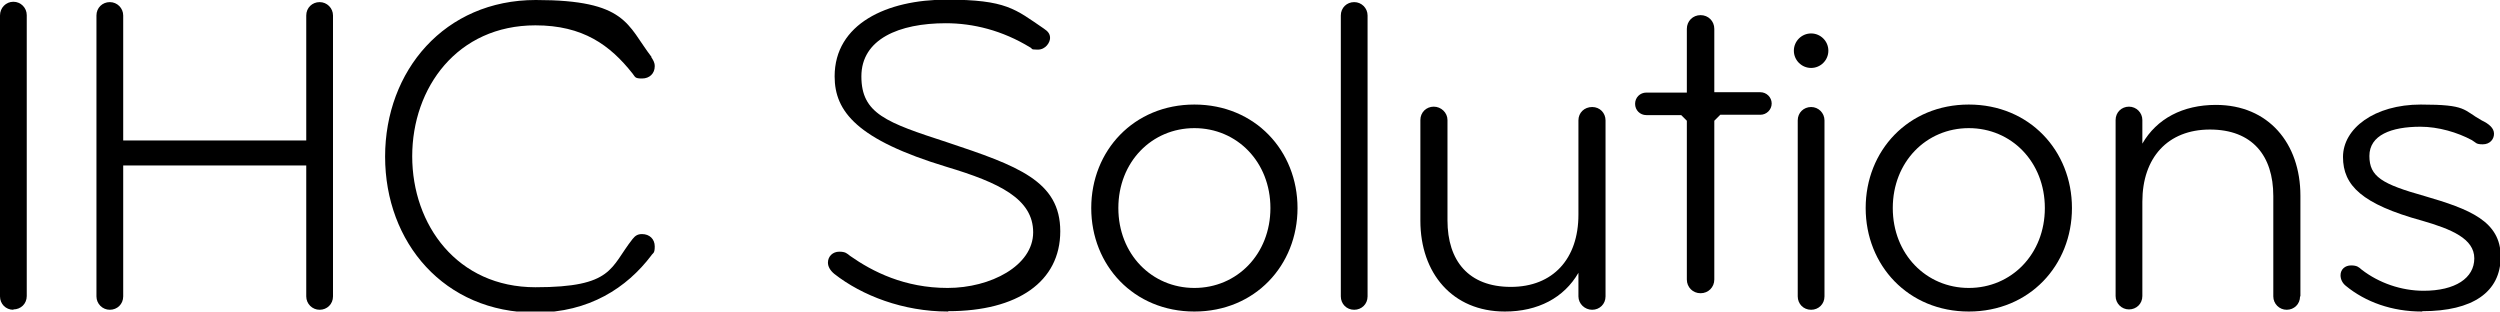
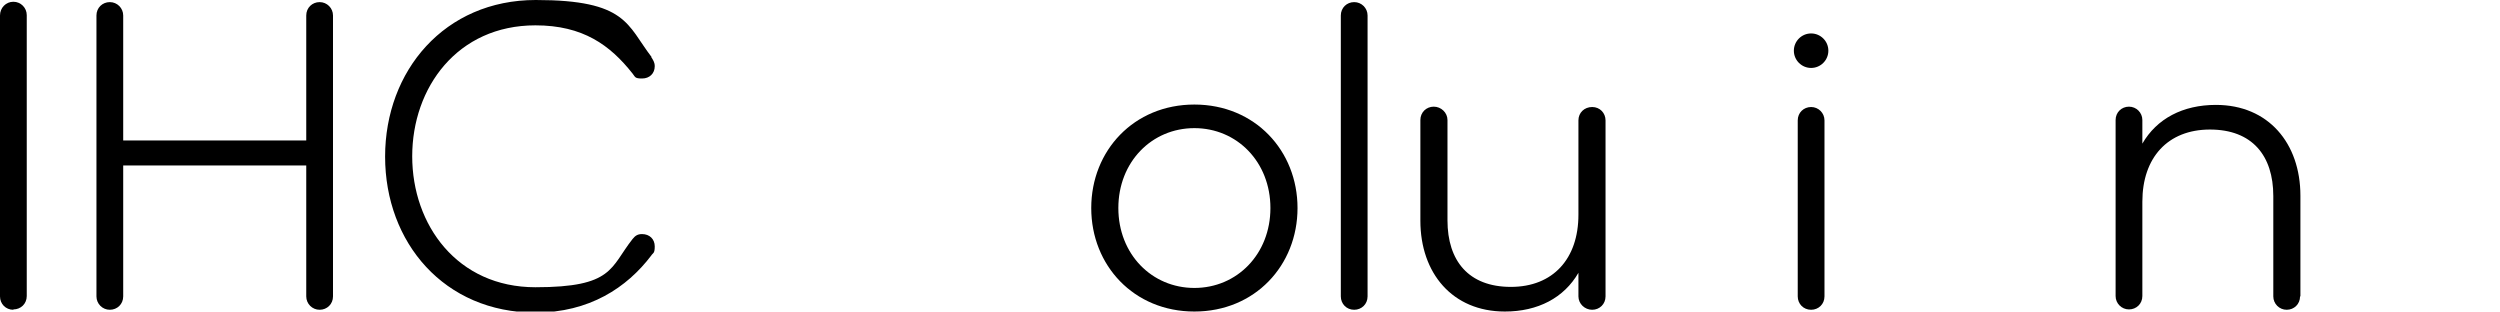
<svg xmlns="http://www.w3.org/2000/svg" id="Layer_1" version="1.1" viewBox="0 0 710.2 88.5">
  <g>
    <path d="M3.8,88c-2.2,0-3.8-1.7-3.8-3.8V4.4C0,2.2,1.7.5,3.8.5s3.8,1.7,3.8,3.8v79.8c0,2.2-1.7,3.8-3.8,3.8Z" />
    <path d="M27.4,4.4c0-2.2,1.7-3.8,3.8-3.8s3.8,1.7,3.8,3.8v35.5h52V4.4c0-2.2,1.7-3.8,3.8-3.8s3.8,1.7,3.8,3.8v79.8c0,2.2-1.7,3.8-3.8,3.8s-3.8-1.7-3.8-3.8v-37.2h-52v37.2c0,2.2-1.7,3.8-3.8,3.8s-3.8-1.7-3.8-3.8V4.4Z" />
    <path d="M185,16.2c.5.8,1,1.5,1,2.6,0,2.1-1.5,3.5-3.6,3.5s-1.9-.4-2.7-1.4c-6.4-8.1-14.1-13.7-27.6-13.7-22.2,0-35,17.7-35,37.2s12.8,37.2,35,37.2,21.2-5.6,27.6-13.7c.8-1,1.5-1.4,2.7-1.4,2.1,0,3.6,1.4,3.6,3.5s-.5,1.8-1,2.6c-6.9,9.1-17.6,16.2-32.9,16.2-25.9,0-42.7-19.9-42.7-44.3S126.3,0,152.2,0s25.9,7.1,32.9,16.2Z" />
-     <path d="M269.3,88.5c-12.7,0-24.4-4.5-32.3-10.7-1.2-1-1.8-2.1-1.8-3.2,0-1.8,1.4-3.1,3.2-3.1s2.2.5,3.1,1.2c6.4,4.5,15.5,9.1,27.7,9.1s24.3-6.3,24.3-15.8-9.6-14.1-24.6-18.6c-25.4-7.7-31.8-15.7-31.8-25.7,0-14.9,14.8-21.8,31.8-21.8s19.5,2.7,27.6,8.2c1.2.8,1.8,1.5,1.8,2.7s-1.2,3.3-3.5,3.3-1.4-.3-2.1-.6c-8-4.9-16.3-6.9-24-6.9-13.3,0-24,4.5-24,15.1s7.1,13.1,24.3,18.7c20.1,6.7,32.2,11,32.2,25.3s-12.1,22.7-31.8,22.7Z" />
    <path d="M339.3,88.5c-17.2,0-29.3-13.1-29.3-29.4s12.1-29.4,29.3-29.4,29.3,13.1,29.3,29.4-12.1,29.4-29.3,29.4ZM339.3,36.4c-12.1,0-21.6,9.6-21.6,22.7s9.5,22.7,21.6,22.7,21.6-9.6,21.6-22.7-9.5-22.7-21.6-22.7Z" />
    <path d="M384.7,88c-2.2,0-3.8-1.7-3.8-3.8V4.4c0-2.2,1.7-3.8,3.8-3.8s3.8,1.7,3.8,3.8v79.8c0,2.2-1.7,3.8-3.8,3.8Z" />
    <path d="M403.5,34.1c0-2.2,1.7-3.8,3.8-3.8s3.9,1.7,3.9,3.8v28.5c0,11.5,6,18.9,18,18.9s19.2-8,19.2-20.5v-26.8c0-2.2,1.7-3.8,3.9-3.8s3.8,1.7,3.8,3.8v50c0,2.2-1.7,3.8-3.8,3.8s-3.9-1.7-3.9-3.8v-6.7c-4.1,7.1-11.5,11-20.9,11-14.9,0-24-10.9-24-25.8v-28.6Z" />
    <path d="M514.5,9.5c2.7,0,4.9,2.2,4.9,4.9s-2.2,4.9-4.9,4.9-4.9-2.2-4.9-4.9,2.2-4.9,4.9-4.9ZM514.5,88c-2.2,0-3.8-1.7-3.8-3.8v-50c0-2.2,1.7-3.8,3.8-3.8s3.8,1.7,3.8,3.8v50c0,2.2-1.7,3.8-3.8,3.8Z" />
-     <path d="M559.3,88.5c-17.2,0-29.3-13.1-29.3-29.4s12.1-29.4,29.3-29.4,29.3,13.1,29.3,29.4-12.1,29.4-29.3,29.4ZM559.3,36.4c-12.1,0-21.6,9.6-21.6,22.7s9.5,22.7,21.6,22.7,21.6-9.6,21.6-22.7-9.5-22.7-21.6-22.7Z" />
    <path d="M653.4,84.2c0,2.2-1.7,3.8-3.8,3.8s-3.8-1.7-3.8-3.8v-28.5c0-11.5-6-18.9-18-18.9s-19.2,8-19.2,20.5v26.8c0,2.2-1.7,3.8-3.8,3.8s-3.8-1.7-3.8-3.8v-50c0-2.2,1.7-3.8,3.8-3.8s3.8,1.7,3.8,3.8v6.7c4.1-7.1,11.5-11,20.9-11,14.9,0,24,10.9,24,25.8v28.6Z" />
-     <path d="M688,88.5c-8.5,0-16-2.7-21.6-7.3-1-.8-1.5-1.9-1.5-3,0-1.7,1.3-2.8,3-2.8s2.2.5,3,1.2c4.9,3.8,11.3,6,17.6,6,9,0,14.4-3.6,14.4-9.2s-6.5-8.3-14.8-10.7c-17.1-4.7-22.5-10-22.5-18.1s8.9-14.9,22.1-14.9,11.9,1.5,17.3,4.5c2.1,1,3.5,2.2,3.5,3.8s-1.2,3-3.2,3-1.9-.5-3.1-1.2c-4.1-2.2-9.5-3.8-14.6-3.8-8.3,0-14.5,2.4-14.5,8.3s3.6,8,15.7,11.4c12.7,3.7,21.6,7.1,21.6,17.2s-8,15.5-22.2,15.5Z" />
  </g>
-   <path d="M500,26.2h-13V8.2c0-2.2-1.7-3.9-3.9-3.9s-3.9,1.7-3.9,3.9v18.1h-11.5c-1.8,0-3.2,1.4-3.2,3.2s1.4,3.2,3.2,3.2h9.9l1.6,1.6v45.1c0,2.2,1.7,3.9,3.9,3.9s3.9-1.7,3.9-3.9v-45.1l1.7-1.7h11.4c1.7,0,3.2-1.4,3.2-3.2s-1.5-3.2-3.2-3.2" />
</svg>